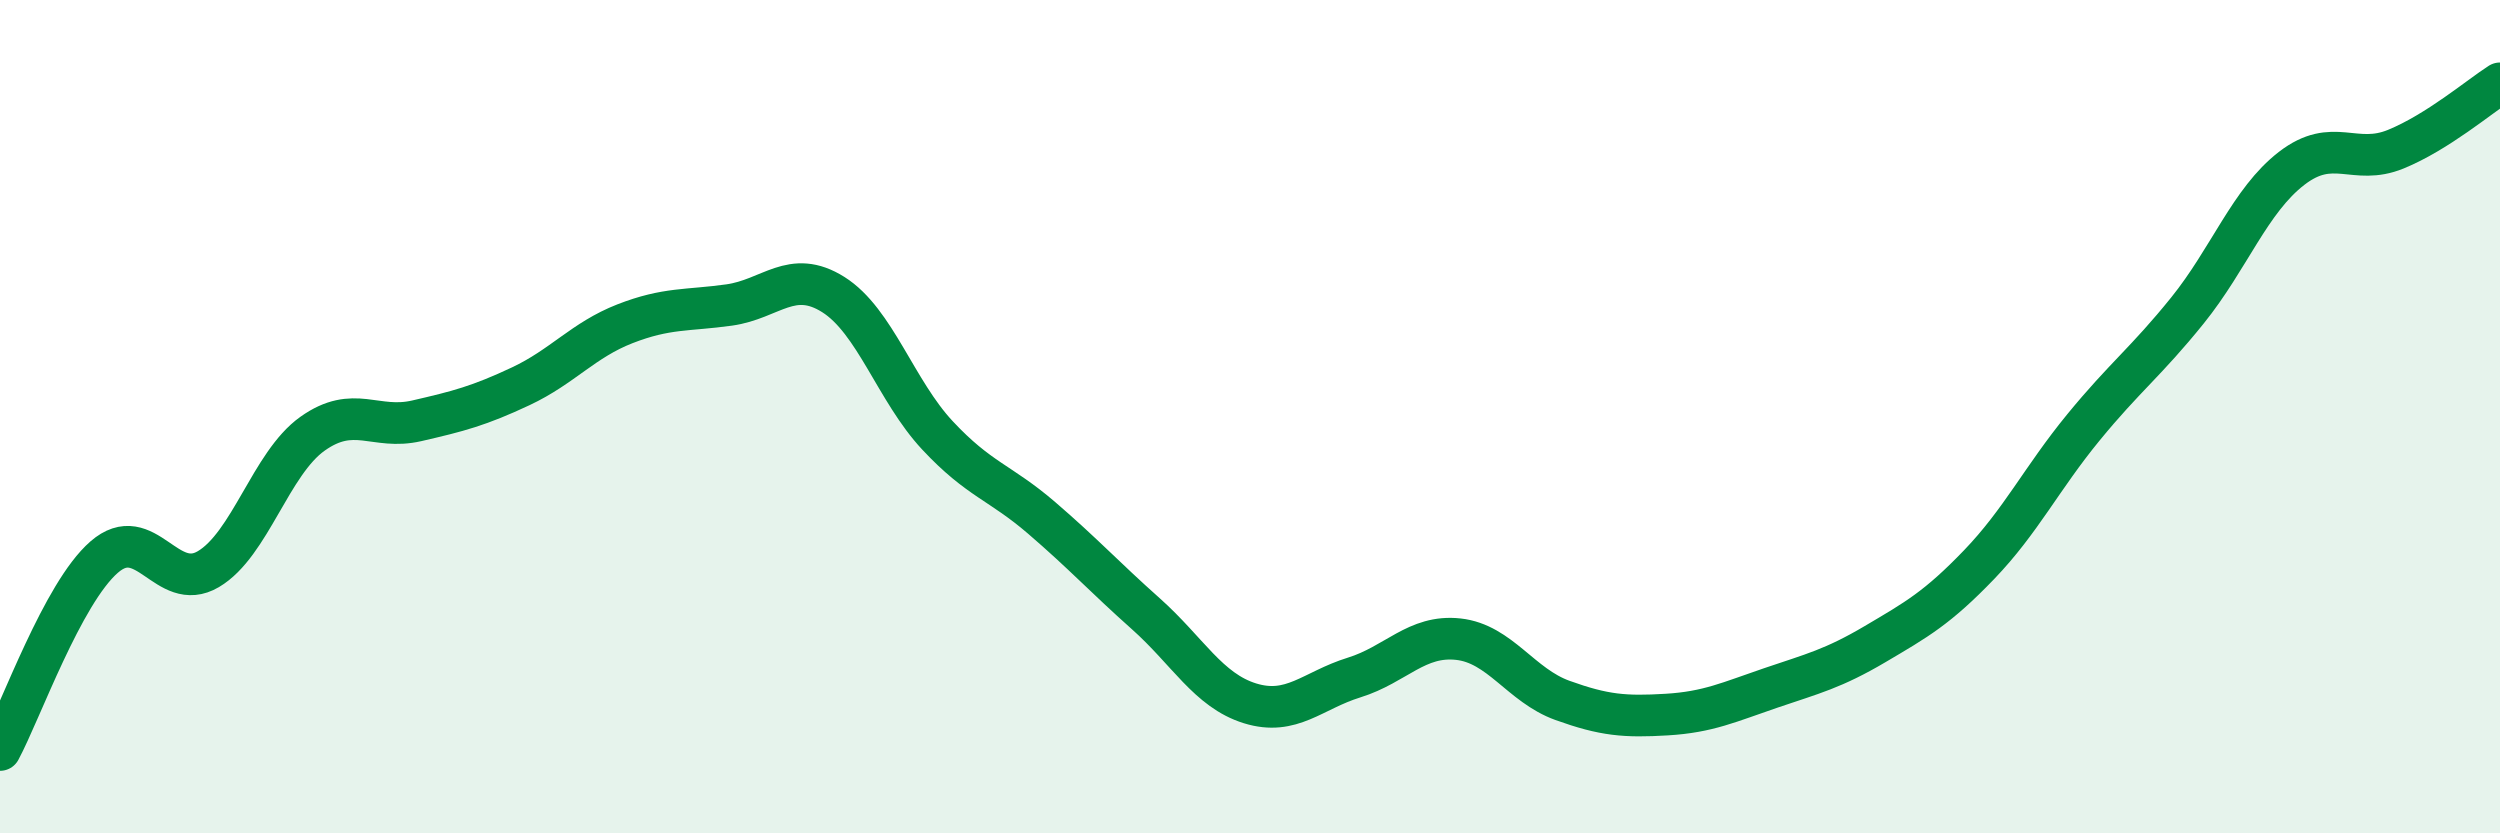
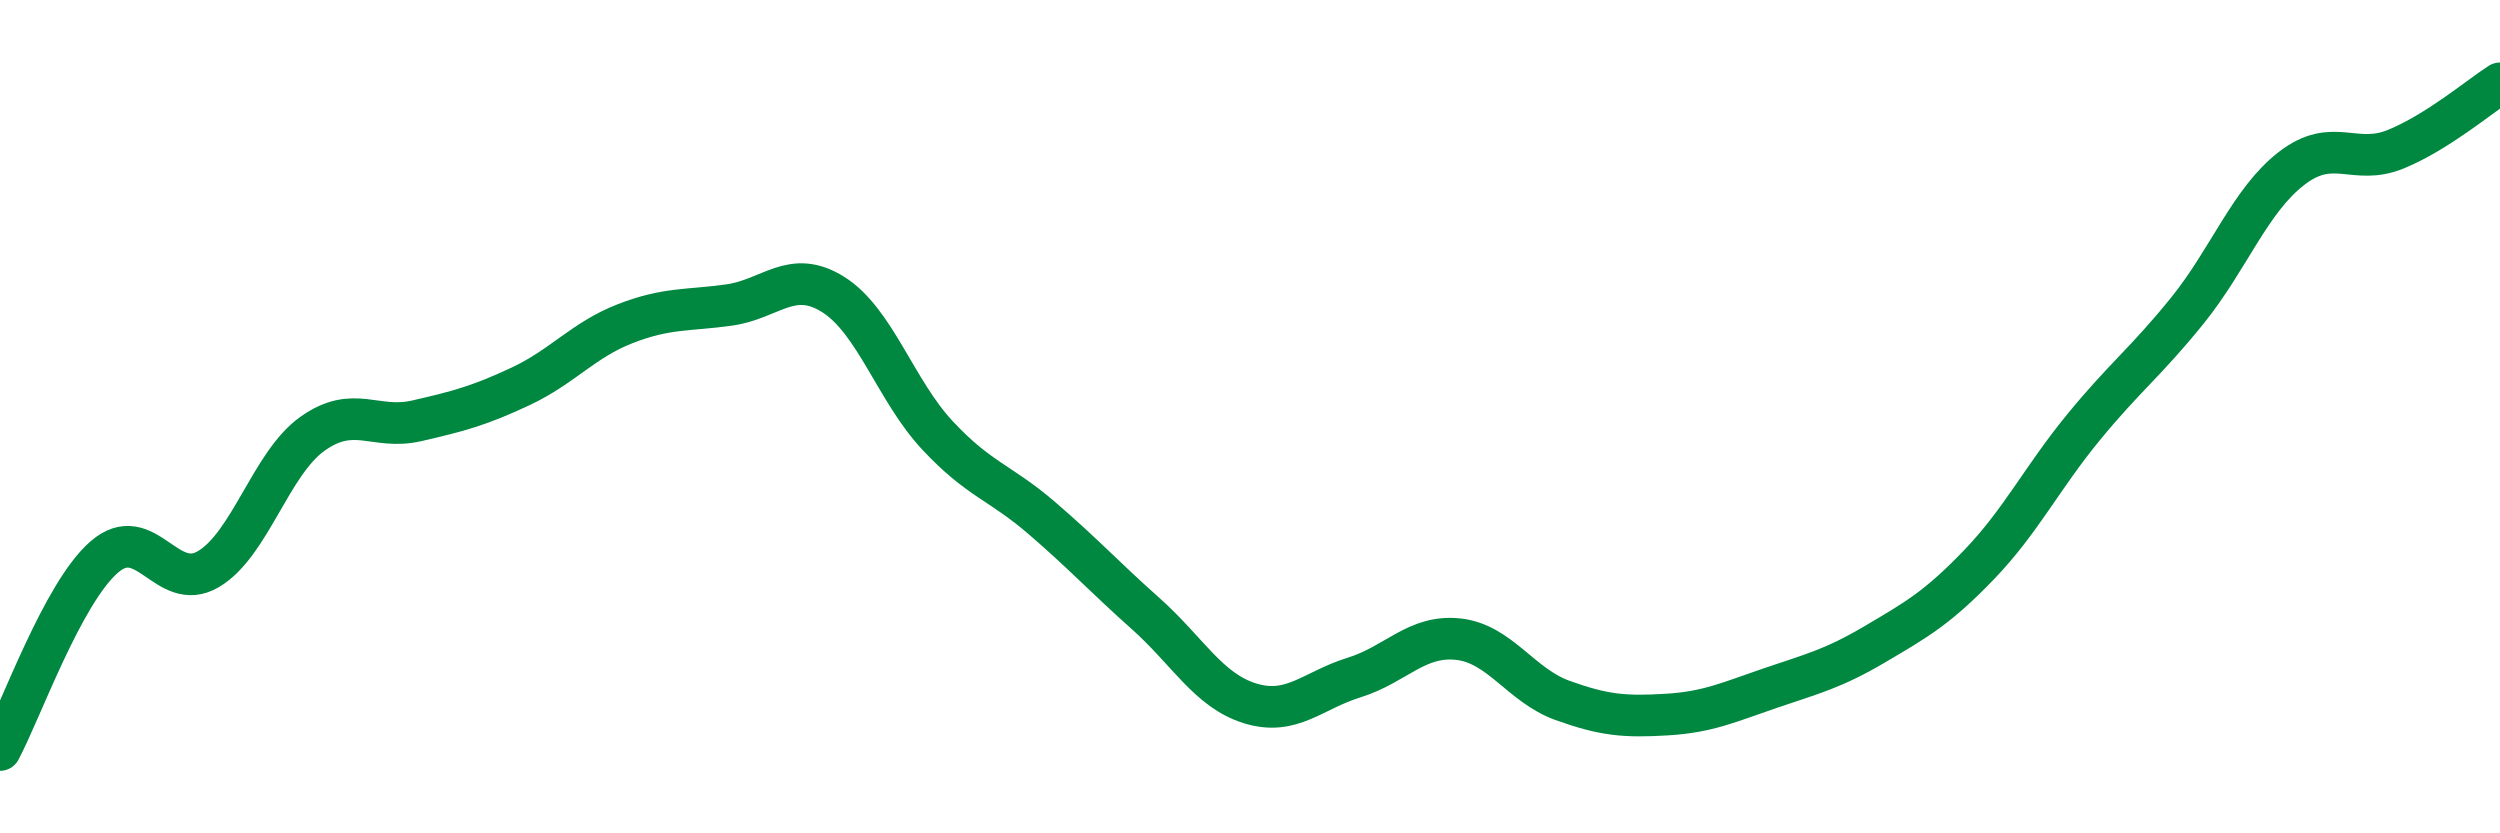
<svg xmlns="http://www.w3.org/2000/svg" width="60" height="20" viewBox="0 0 60 20">
-   <path d="M 0,18 C 0.5,17.07 1.5,14.24 2.5,13.37 C 3.5,12.5 4,14.25 5,13.66 C 6,13.07 6.5,11.12 7.5,10.41 C 8.5,9.7 9,10.33 10,10.1 C 11,9.87 11.5,9.74 12.5,9.27 C 13.5,8.8 14,8.16 15,7.77 C 16,7.38 16.5,7.46 17.5,7.32 C 18.5,7.18 19,6.44 20,7.07 C 21,7.7 21.5,9.38 22.5,10.45 C 23.5,11.52 24,11.57 25,12.43 C 26,13.29 26.5,13.84 27.5,14.73 C 28.5,15.62 29,16.57 30,16.88 C 31,17.19 31.5,16.57 32.5,16.26 C 33.5,15.95 34,15.23 35,15.34 C 36,15.45 36.5,16.45 37.5,16.81 C 38.5,17.17 39,17.21 40,17.15 C 41,17.09 41.5,16.85 42.5,16.51 C 43.5,16.17 44,16.05 45,15.46 C 46,14.87 46.5,14.59 47.5,13.55 C 48.5,12.51 49,11.48 50,10.26 C 51,9.04 51.5,8.69 52.5,7.45 C 53.5,6.21 54,4.81 55,4.04 C 56,3.27 56.5,3.99 57.5,3.58 C 58.5,3.17 59.5,2.32 60,2L60 20L0 20Z" fill="#008740" opacity="0.1" stroke-linecap="round" stroke-linejoin="round" />
  <path d="M 0,18 C 0.5,17.07 1.5,14.24 2.5,13.37 C 3.5,12.5 4,14.25 5,13.66 C 6,13.07 6.5,11.12 7.5,10.41 C 8.5,9.7 9,10.33 10,10.1 C 11,9.87 11.5,9.74 12.5,9.27 C 13.5,8.8 14,8.16 15,7.77 C 16,7.38 16.5,7.46 17.5,7.32 C 18.5,7.18 19,6.44 20,7.07 C 21,7.7 21.5,9.38 22.5,10.45 C 23.5,11.52 24,11.57 25,12.43 C 26,13.29 26.5,13.84 27.5,14.73 C 28.5,15.62 29,16.57 30,16.88 C 31,17.19 31.5,16.57 32.5,16.26 C 33.5,15.95 34,15.23 35,15.34 C 36,15.45 36.5,16.45 37.5,16.81 C 38.5,17.17 39,17.21 40,17.15 C 41,17.09 41.5,16.85 42.5,16.51 C 43.5,16.17 44,16.05 45,15.46 C 46,14.87 46.5,14.59 47.5,13.55 C 48.5,12.51 49,11.48 50,10.26 C 51,9.04 51.5,8.69 52.5,7.45 C 53.5,6.21 54,4.81 55,4.04 C 56,3.27 56.5,3.99 57.5,3.58 C 58.5,3.17 59.5,2.32 60,2" stroke="#008740" stroke-width="1" fill="none" stroke-linecap="round" stroke-linejoin="round" />
</svg>